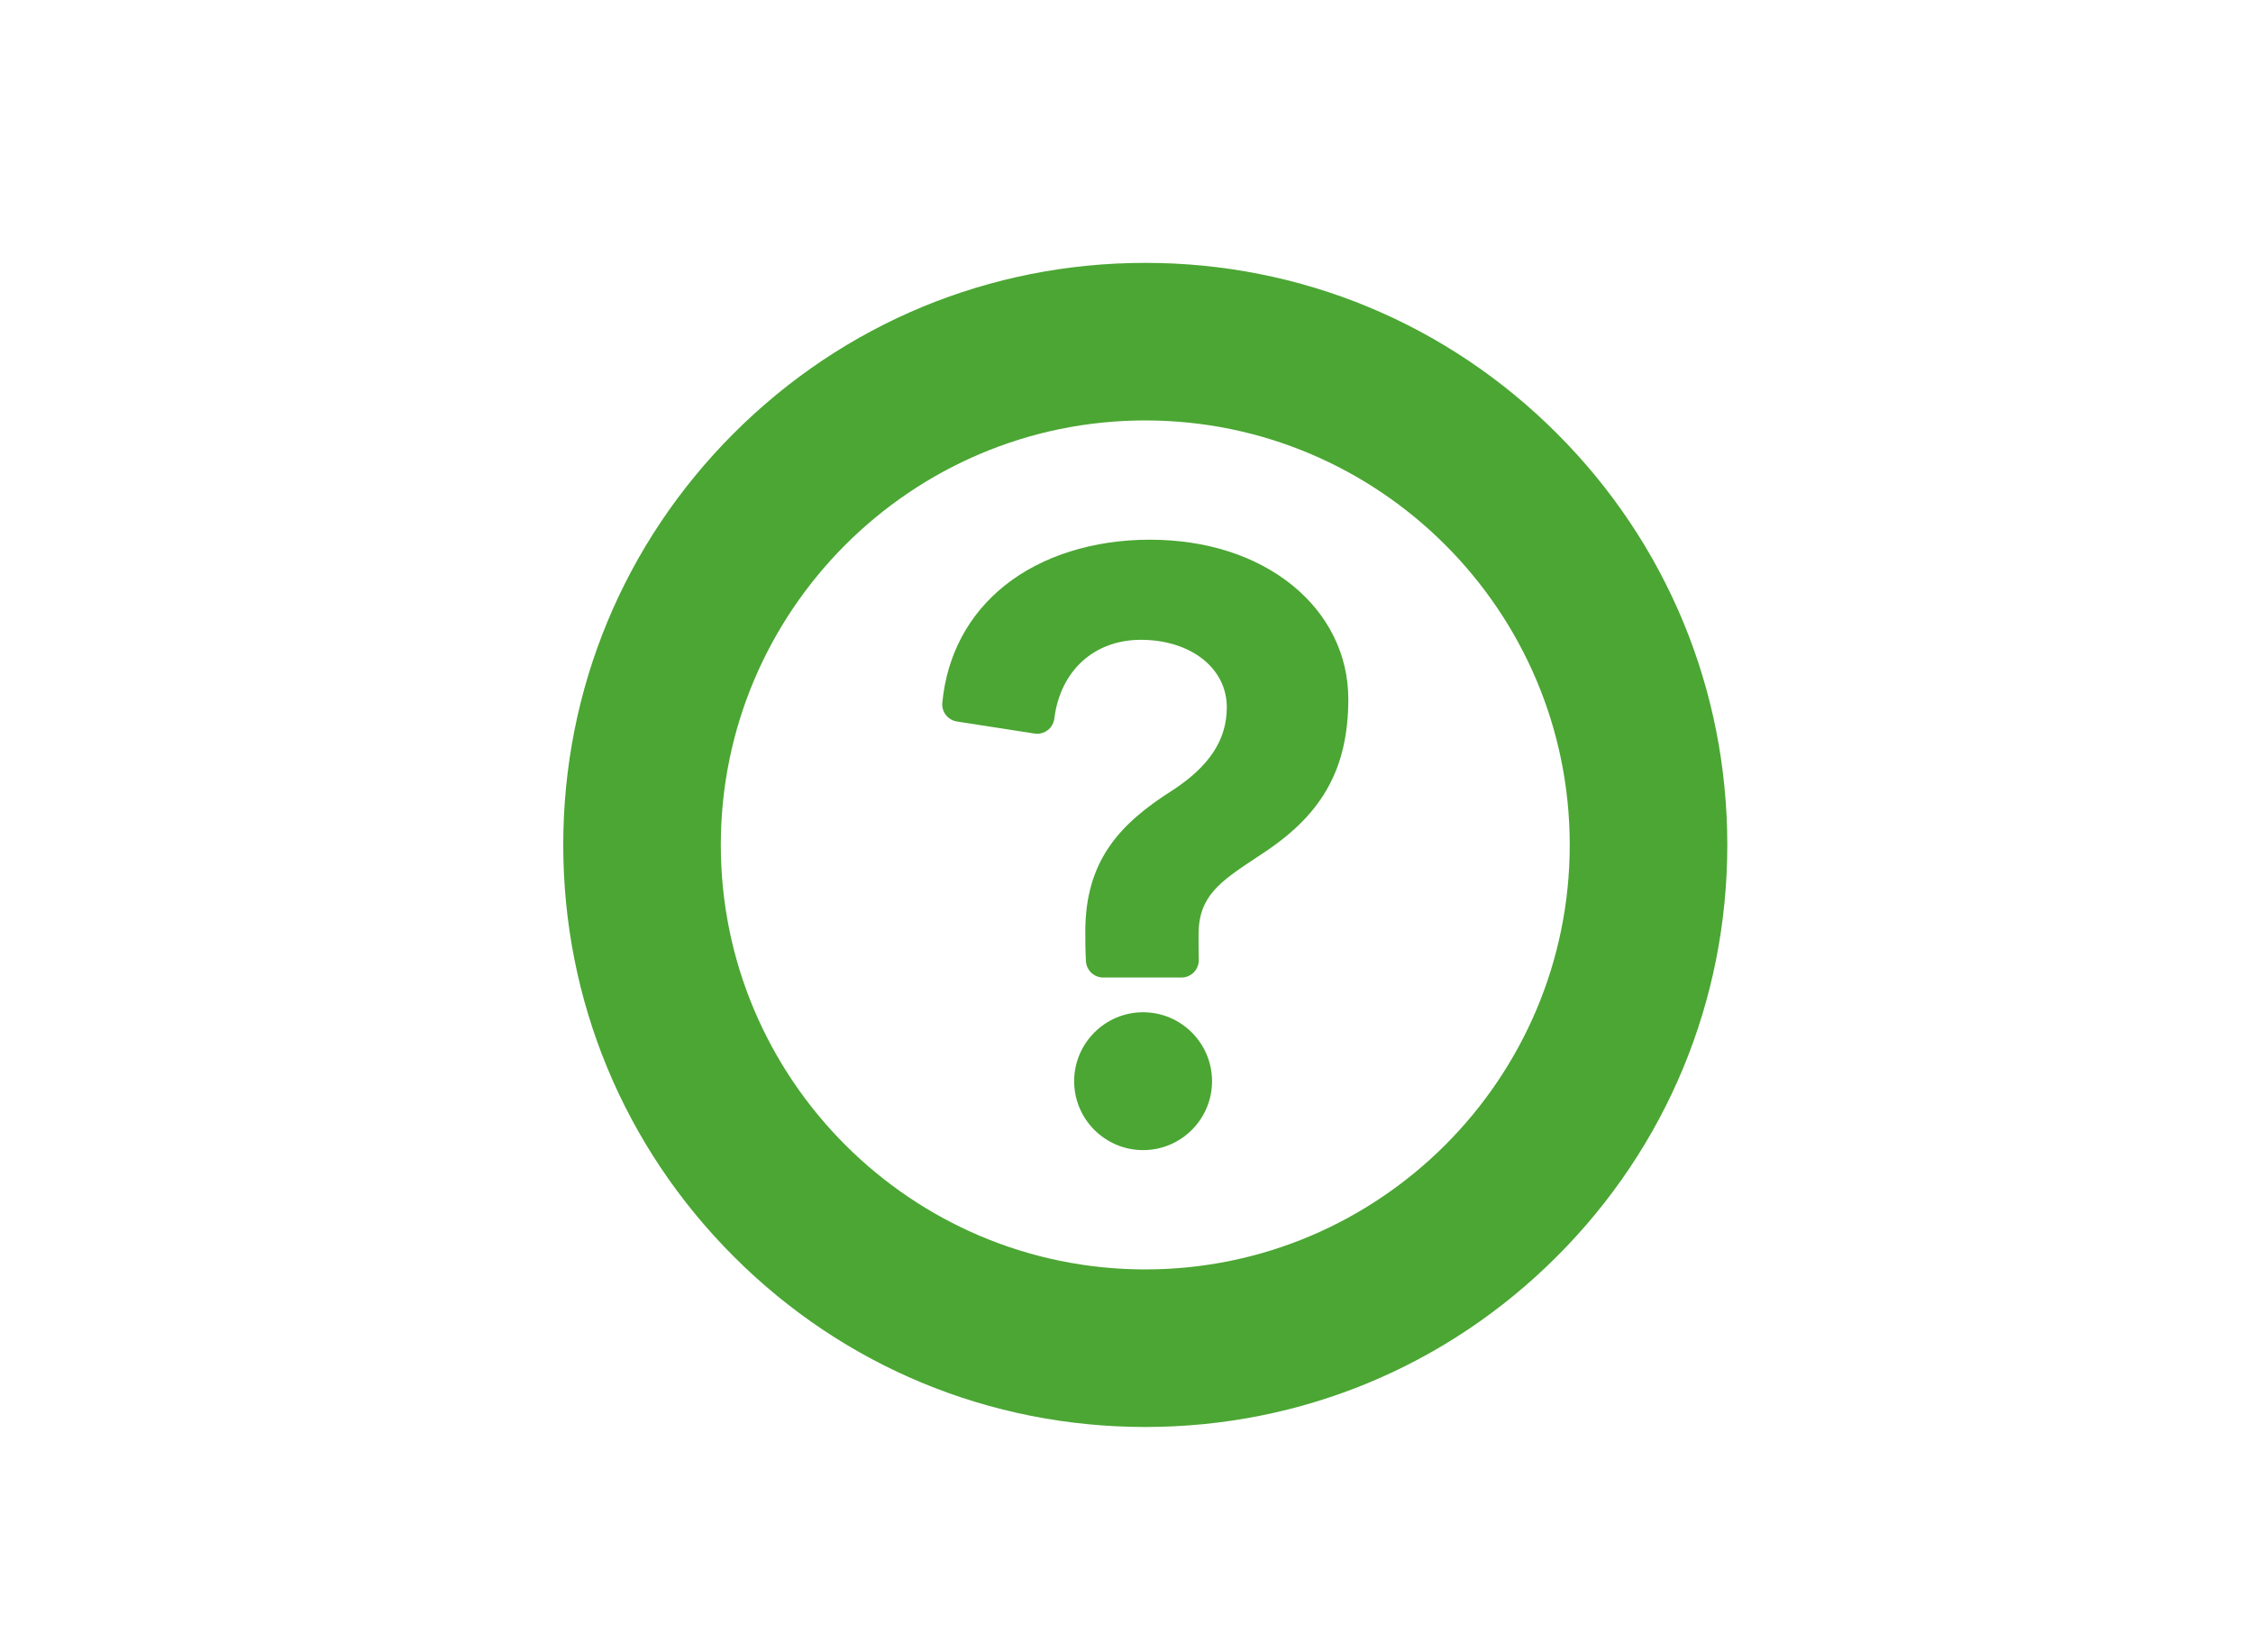
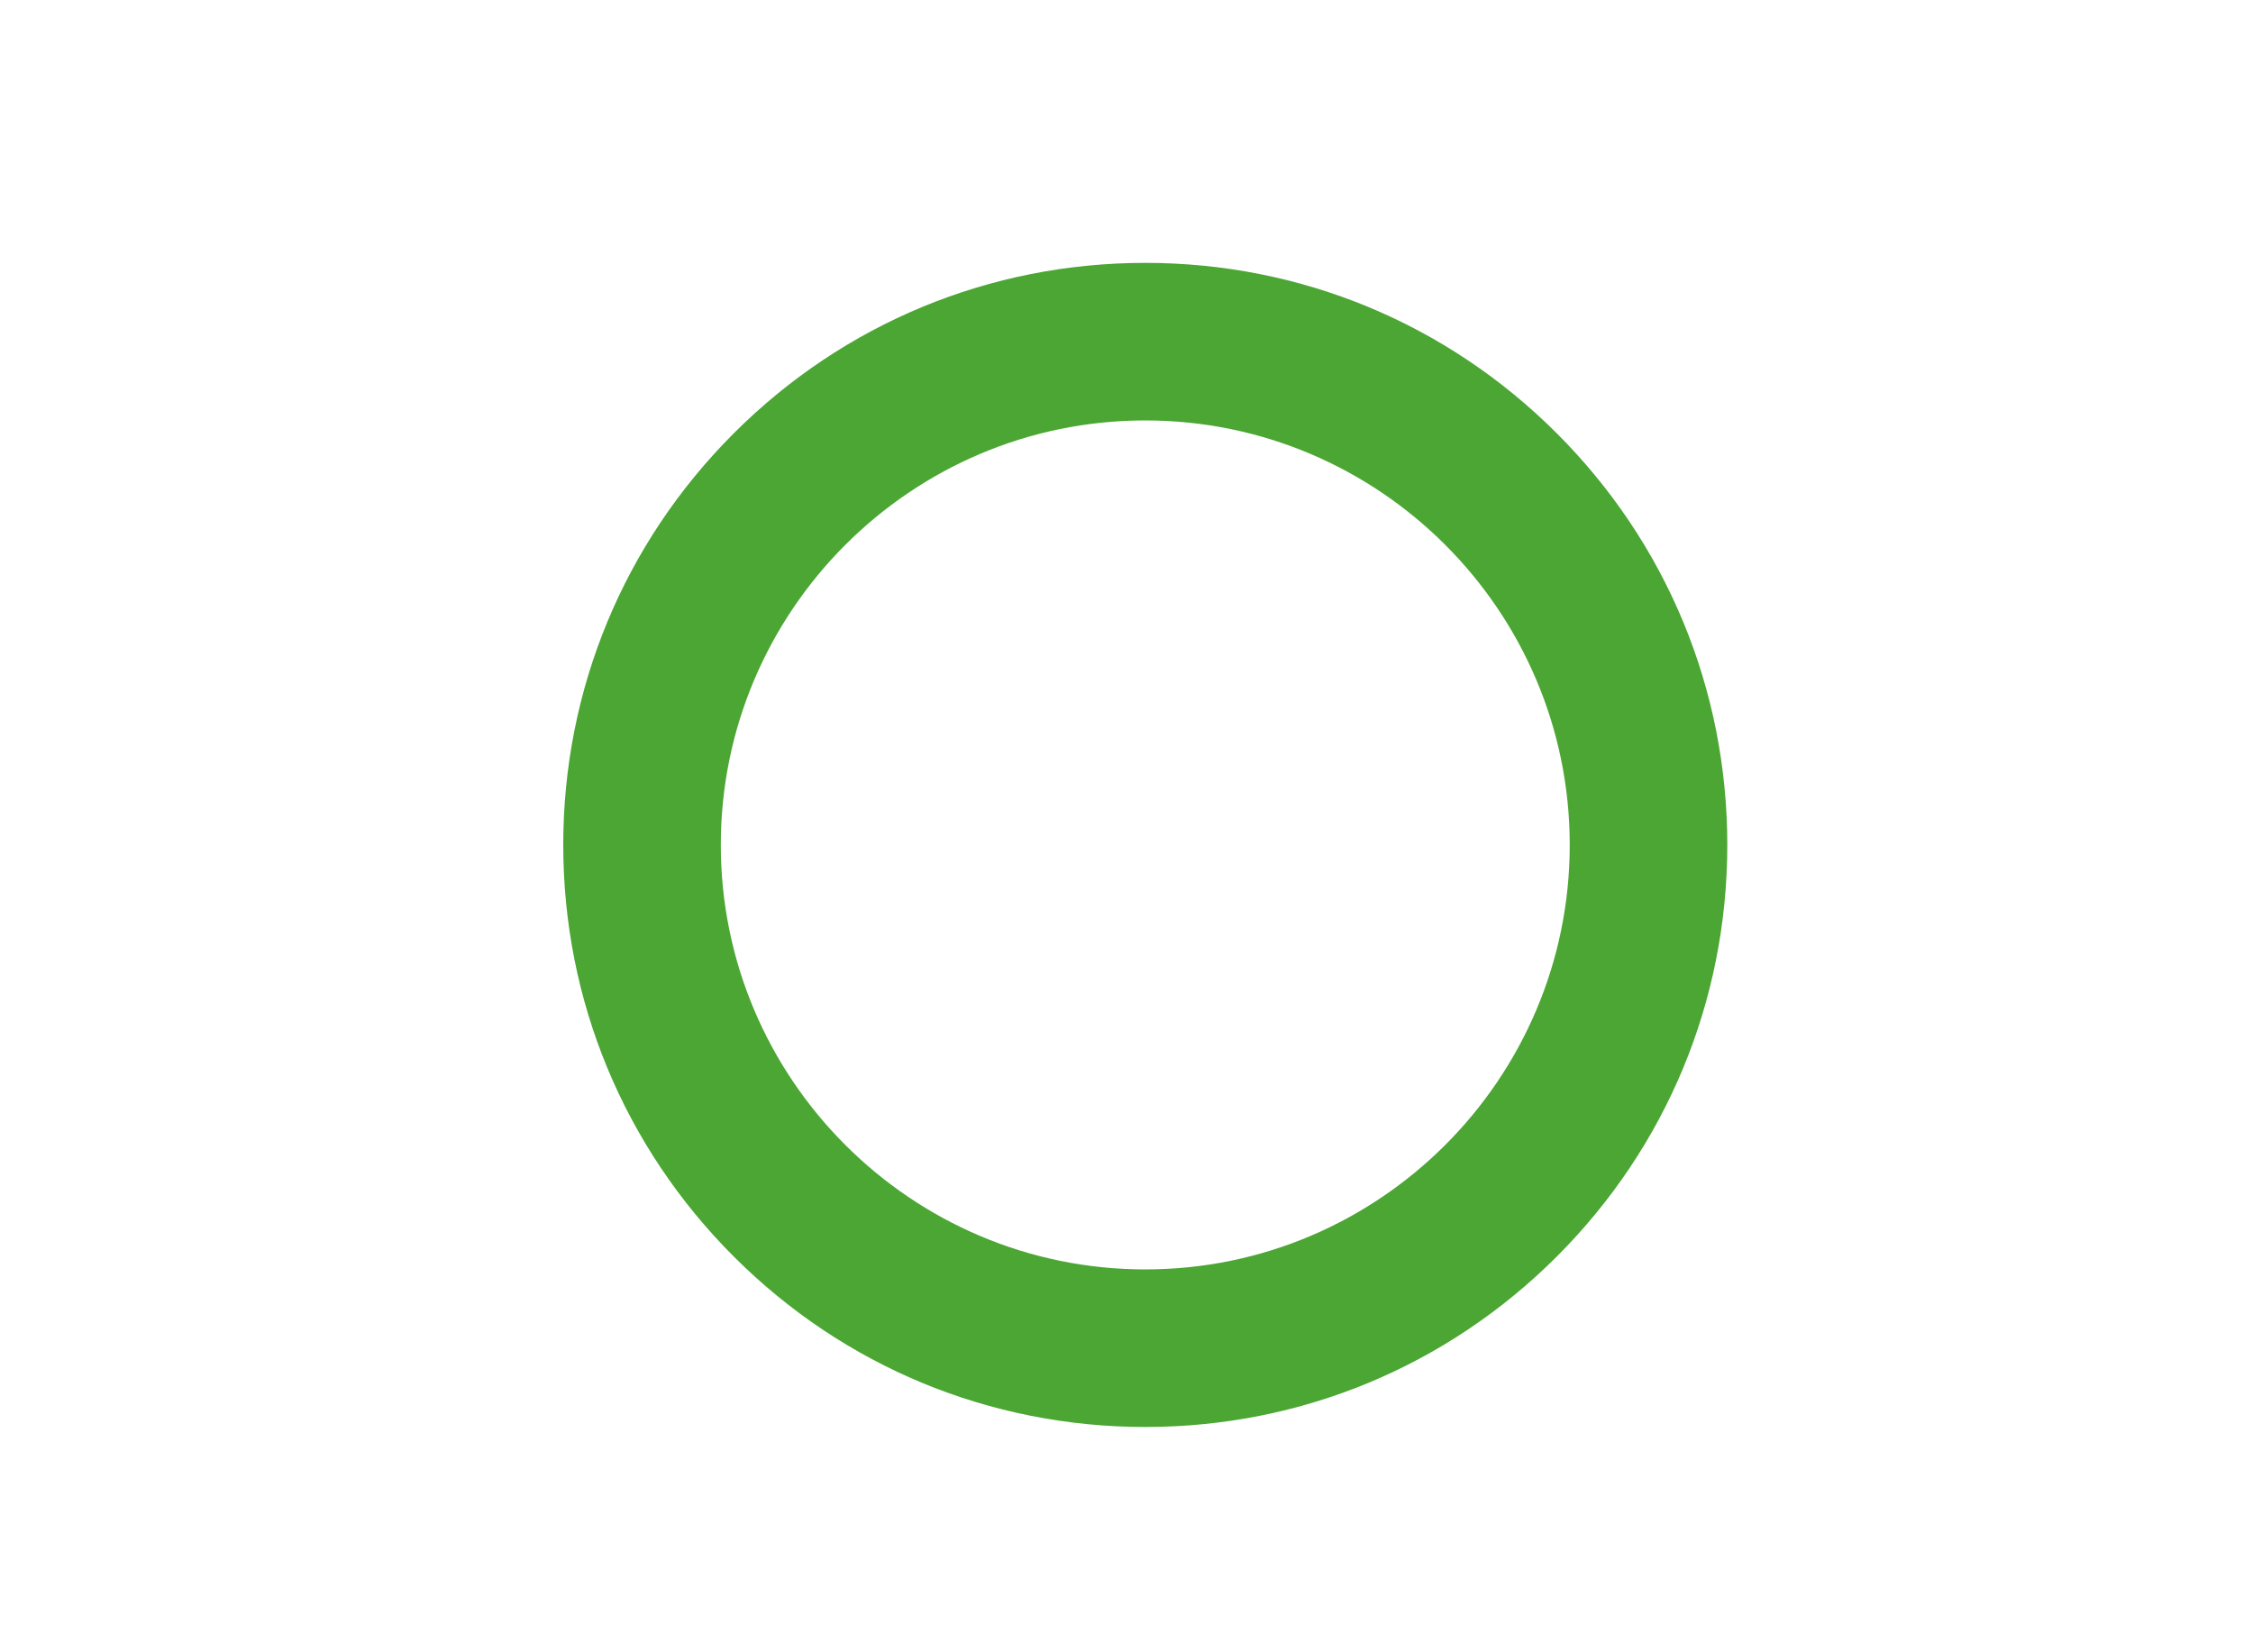
<svg xmlns="http://www.w3.org/2000/svg" width="60" height="44" viewBox="0 0 60 44" fill="none">
-   <path d="M29.381 26.031C29.137 26.031 28.934 25.84 28.92 25.597C28.903 25.303 28.903 24.993 28.903 24.808C28.903 22.906 29.833 21.927 31.229 21.043C32.213 20.4 32.671 19.697 32.671 18.832C32.671 17.792 31.709 17.038 30.381 17.038C29.14 17.038 28.236 17.861 28.078 19.135C28.062 19.259 27.997 19.372 27.898 19.447C27.818 19.507 27.719 19.54 27.62 19.54C27.597 19.54 27.573 19.538 27.55 19.534L25.483 19.213C25.242 19.175 25.071 18.956 25.095 18.713C25.217 17.442 25.792 16.363 26.759 15.591C27.743 14.805 29.114 14.372 30.62 14.372C32.127 14.372 33.442 14.801 34.408 15.579C35.374 16.359 35.907 17.437 35.907 18.616C35.907 19.529 35.736 20.288 35.384 20.935C35.03 21.588 34.497 22.14 33.708 22.672C33.626 22.727 33.546 22.78 33.467 22.832L33.458 22.838C32.499 23.474 31.919 23.857 31.919 24.885V24.984C31.919 25.14 31.919 25.354 31.925 25.557C31.928 25.68 31.881 25.802 31.794 25.892C31.708 25.98 31.587 26.031 31.464 26.031H29.38H29.381Z" fill="#4BA633" />
-   <path d="M30.442 30.627C29.43 30.627 28.606 29.804 28.606 28.792C28.606 27.78 29.43 26.956 30.442 26.956C31.454 26.956 32.278 27.779 32.278 28.792C32.278 29.805 31.454 30.627 30.442 30.627Z" fill="#4BA633" />
  <path d="M30.5 38C26.36 38 22.467 36.388 19.54 33.46C16.613 30.533 15 26.64 15 22.5C15 18.36 16.613 14.467 19.54 11.54C22.467 8.613 26.36 7 30.5 7C34.64 7 38.533 8.613 41.46 11.54C44.388 14.467 46 18.36 46 22.5C46 26.64 44.388 30.533 41.46 33.46C38.533 36.388 34.64 38 30.5 38ZM30.5 11.196C24.267 11.196 19.196 16.267 19.196 22.5C19.196 28.733 24.267 33.804 30.5 33.804C36.733 33.804 41.804 28.733 41.804 22.5C41.804 16.267 36.733 11.196 30.5 11.196Z" fill="#4BA633" />
</svg>